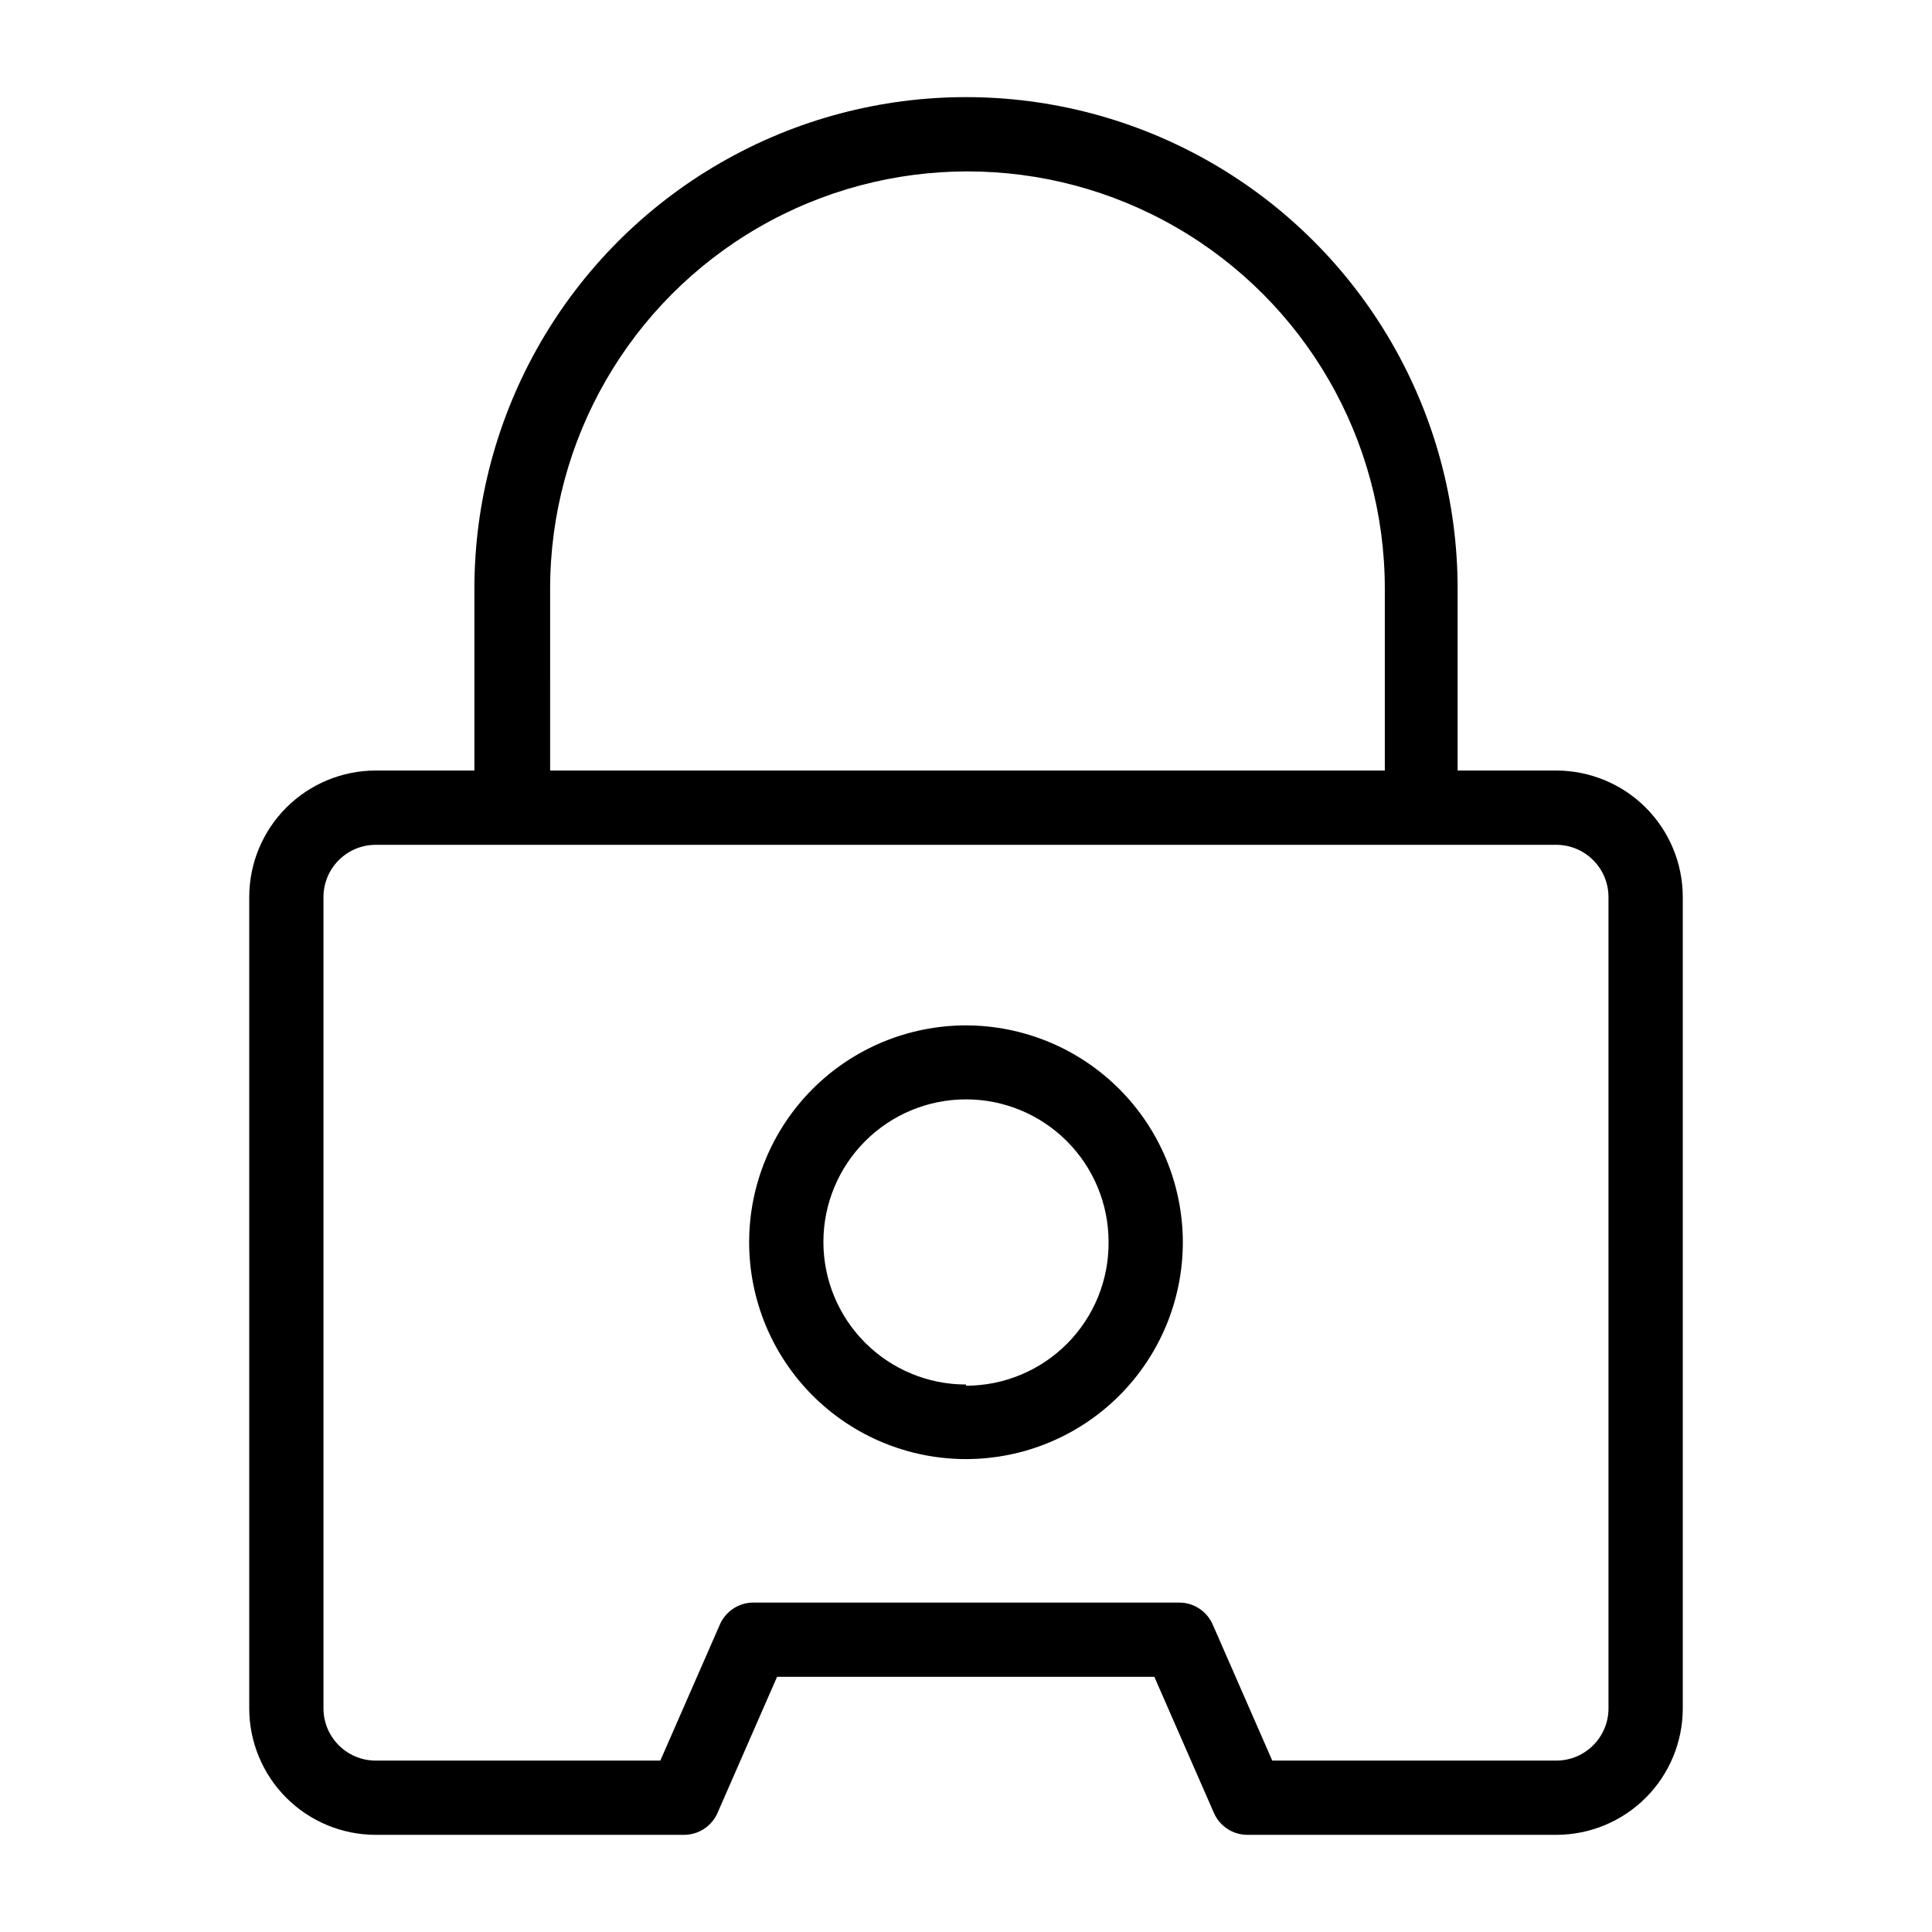
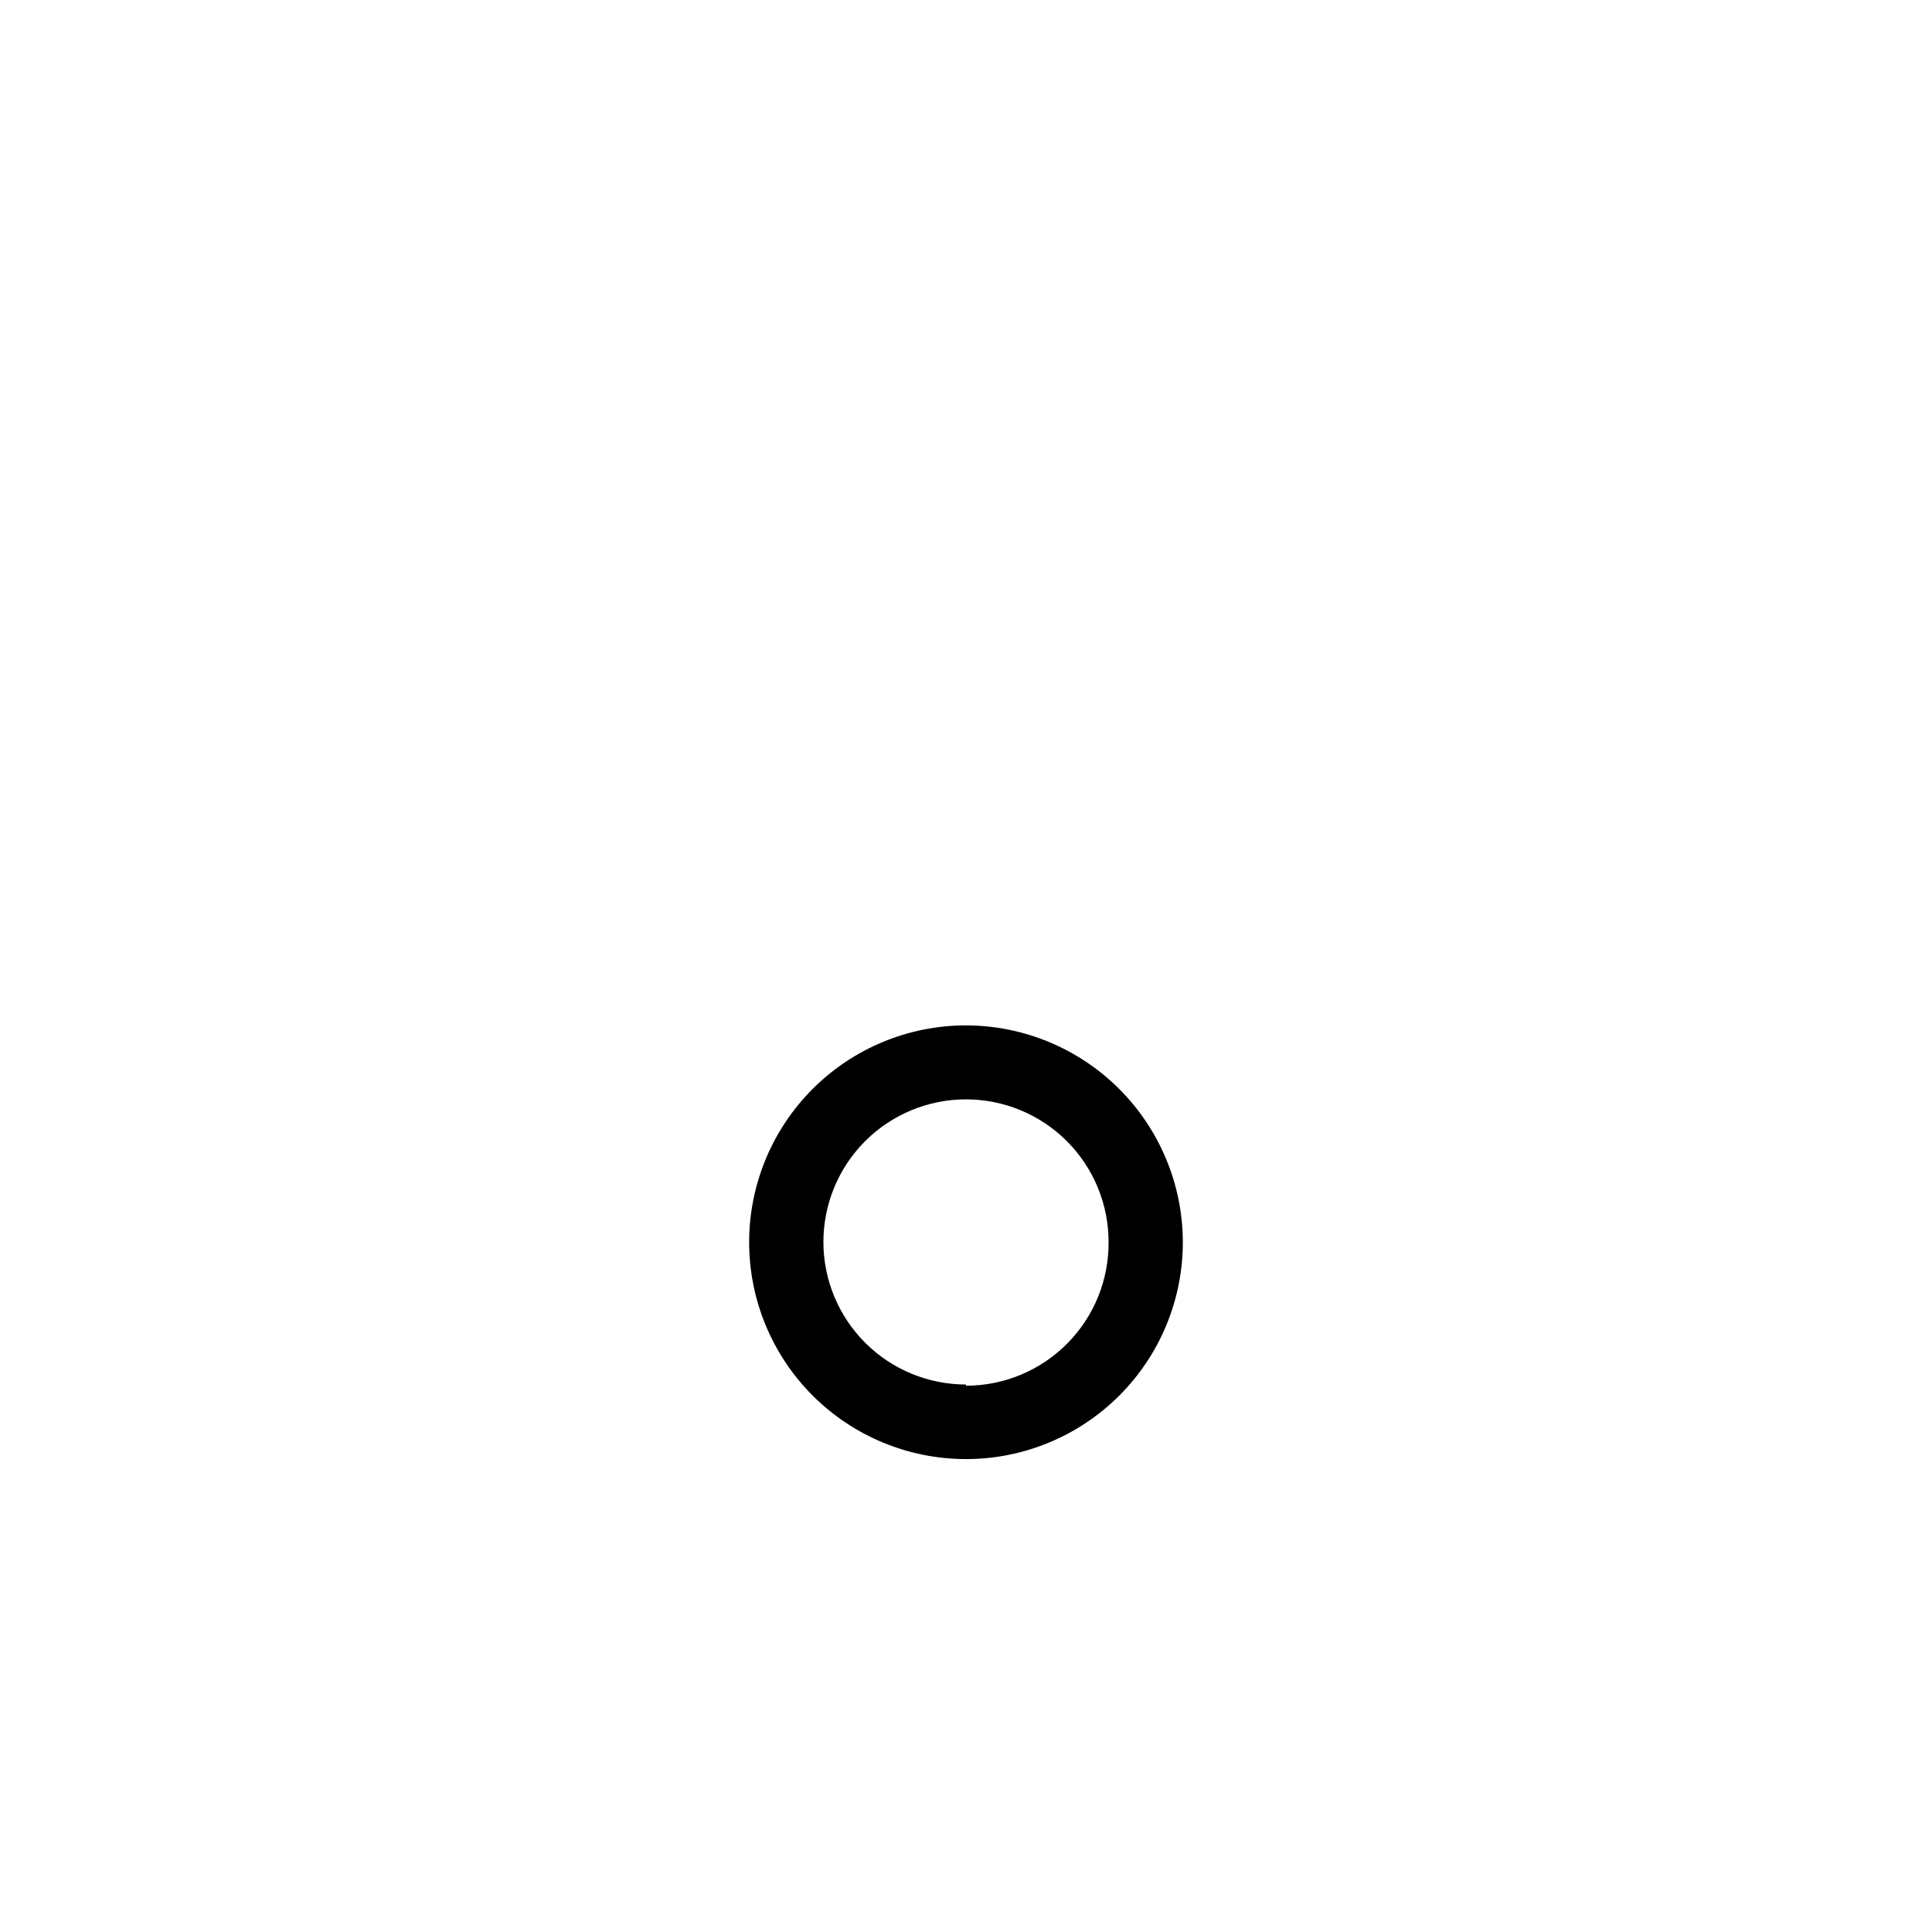
<svg xmlns="http://www.w3.org/2000/svg" fill="#000000" width="800px" height="800px" version="1.1" viewBox="144 144 512 512">
  <g>
    <path d="m400 415.74c-15.246 0-29.867 6.059-40.645 16.84-10.777 10.785-16.828 25.406-16.824 40.652 0.008 15.246 6.074 29.863 16.859 40.637 10.789 10.773 25.414 16.816 40.66 16.805 15.246-0.016 29.859-6.086 40.629-16.879 10.766-10.793 16.805-25.422 16.785-40.668-0.043-15.219-6.113-29.805-16.883-40.559-10.77-10.758-25.363-16.809-40.582-16.828zm0 95.172c-10.023 0-19.633-3.981-26.719-11.066-7.086-7.086-11.07-16.695-11.07-26.719 0-10.02 3.984-19.633 11.07-26.719 7.086-7.086 16.695-11.066 26.719-11.066 10.02 0 19.629 3.981 26.719 11.066 7.086 7.086 11.066 16.699 11.066 26.719 0.082 10.078-3.859 19.77-10.957 26.922-7.094 7.156-16.754 11.18-26.828 11.18z" />
-     <path d="m556.5 348.2h-26.215v-48.176c0-46.543-24.832-89.555-65.141-112.83-40.309-23.273-89.973-23.273-130.28 0-40.312 23.273-65.145 66.285-65.145 112.83v48.176h-26.211c-8.867 0.023-17.367 3.555-23.637 9.824-6.269 6.269-9.801 14.766-9.82 23.633v215.14c0.02 8.863 3.551 17.363 9.82 23.633 6.269 6.269 14.77 9.801 23.637 9.82h81.711c3.91 0.023 7.449-2.305 8.973-5.902l15.742-35.977h99.977l15.742 35.977h0.004c1.523 3.598 5.062 5.926 8.973 5.902h81.871c8.863-0.02 17.363-3.551 23.633-9.82 6.269-6.269 9.801-14.77 9.82-23.633v-215.14c-0.02-8.867-3.551-17.363-9.82-23.633-6.269-6.269-14.77-9.801-23.633-9.824zm-266.71-48.176c0-39.516 21.082-76.027 55.301-95.785 34.223-19.754 76.383-19.754 110.6 0 34.223 19.758 55.301 56.27 55.301 95.785v48.176h-221.2zm280.48 296.78c-0.043 7.59-6.184 13.73-13.773 13.773h-75.336l-15.742-35.977-0.004 0.004c-1.523-3.602-5.062-5.93-8.973-5.906h-112.73c-3.91-0.023-7.449 2.305-8.977 5.906l-15.742 35.977-75.492-0.004c-7.59-0.043-13.734-6.184-13.777-13.773v-215.14c0.043-7.59 6.188-13.734 13.777-13.777h312.99c7.59 0.043 13.73 6.188 13.773 13.777z" />
  </g>
</svg>